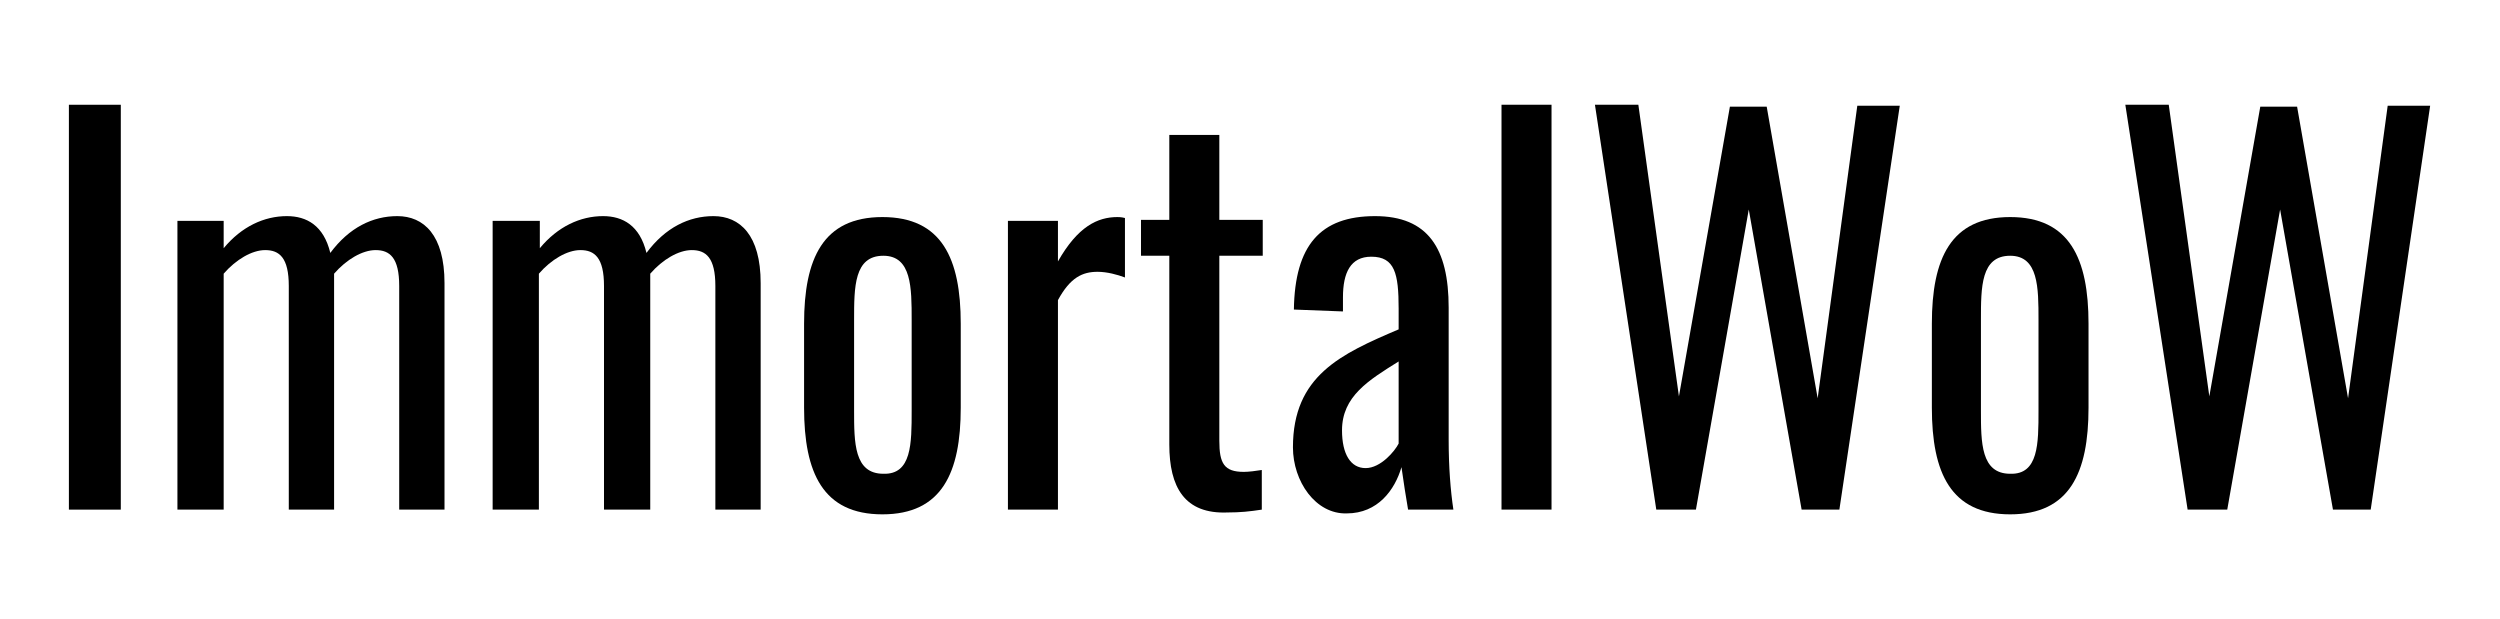
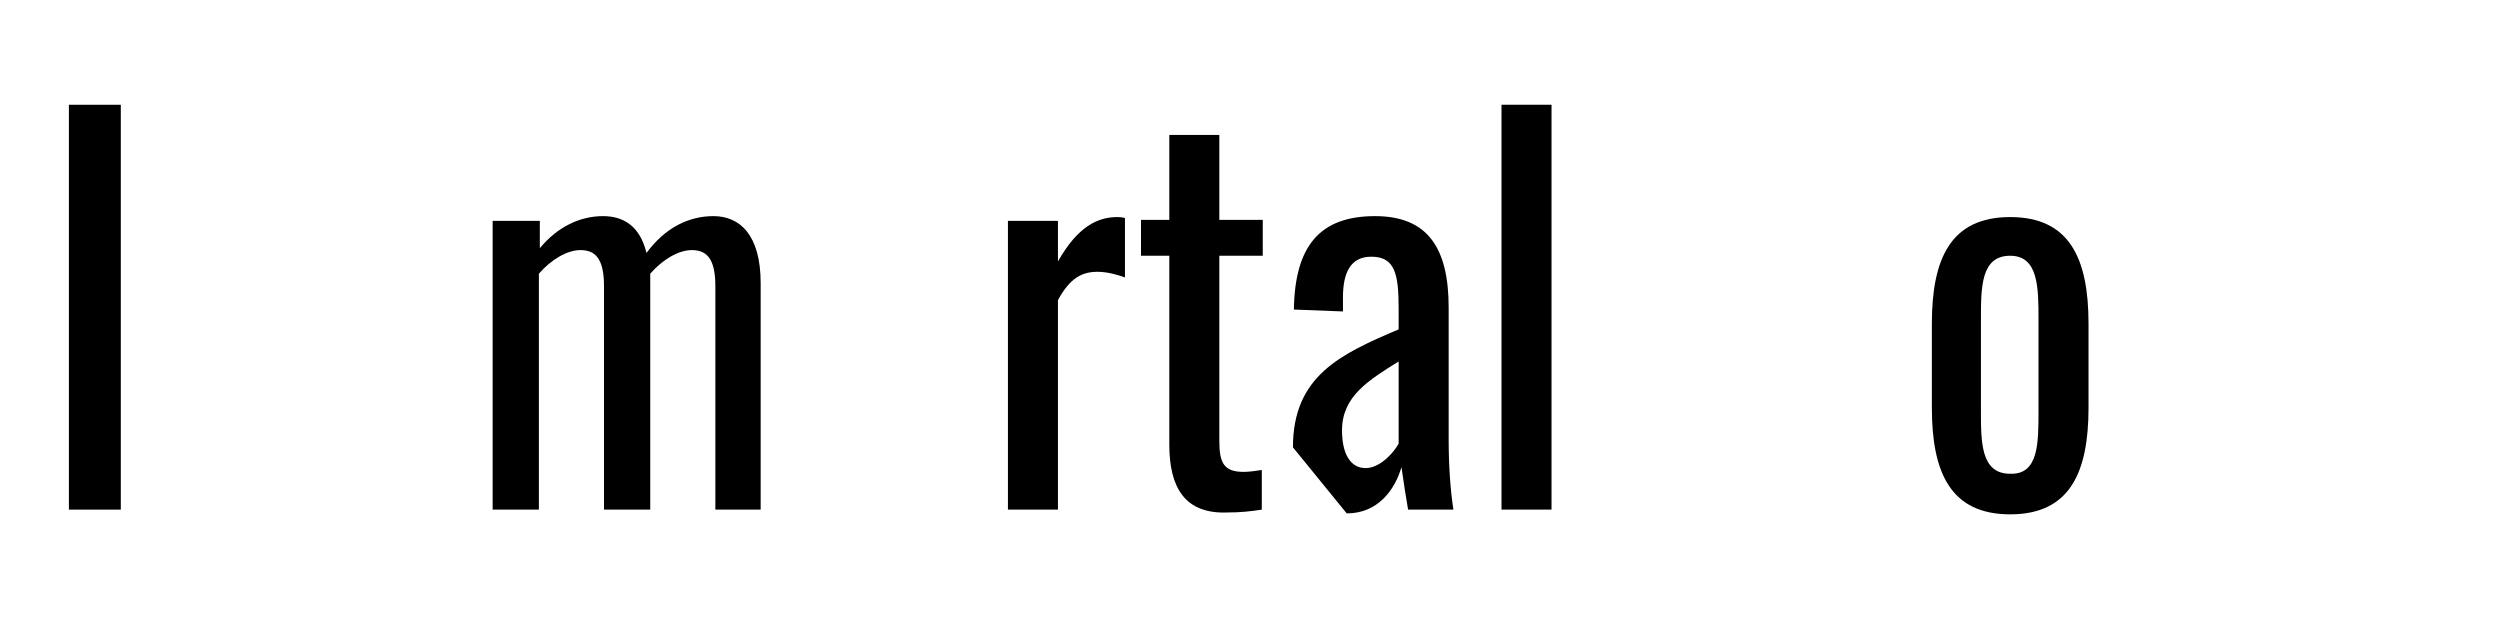
<svg xmlns="http://www.w3.org/2000/svg" version="1.1" id="Layer_1" x="0px" y="0px" viewBox="0 0 264.9 65.6" style="enable-background:new 0 0 264.9 65.6;" xml:space="preserve">
  <g id="Layer_2_00000010292195487403731490000016400454647209088407_">
</g>
  <g id="Layer_4">
</g>
  <g>
    <path d="M7.3,11.1h5.5V54H7.3V11.1z" />
-     <path d="M18.8,23.4h4.9v2.9c1.9-2.3,4.3-3.4,6.7-3.4c2.1,0,3.9,1,4.6,3.9c2-2.7,4.5-3.9,7.1-3.9c2.8,0,5,2,5,7.1V54h-4.8V30.3   c0-3-1-3.8-2.5-3.8c-1.4,0-3.1,1-4.4,2.5V30V54h-4.8V30.3c0-3-1-3.8-2.5-3.8c-1.4,0-3.1,1-4.4,2.5v25h-4.9V23.4z" />
    <path d="M52.3,23.4h4.9v2.9c1.9-2.3,4.3-3.4,6.7-3.4c2.1,0,3.9,1,4.6,3.9c2-2.7,4.5-3.9,7.1-3.9c2.8,0,5,2,5,7.1V54h-4.8V30.3   c0-3-1-3.8-2.5-3.8c-1.4,0-3.1,1-4.4,2.5V30V54H64V30.3c0-3-1-3.8-2.5-3.8c-1.4,0-3.1,1-4.4,2.5v25h-4.9V23.4z" />
-     <path d="M85.2,43.2v-8.9c0-6.9,2-11.3,8.3-11.3c6.3,0,8.3,4.4,8.3,11.3v8.9c0,6.9-2,11.3-8.3,11.3C87.2,54.5,85.2,50.1,85.2,43.2z    M96.6,43.5v-9.6c0-3.4,0-6.8-3-6.8c-3.1,0-3.1,3.3-3.1,6.8v9.6c0,3.4,0,6.7,3.1,6.7C96.6,50.3,96.6,47,96.6,43.5z" />
    <path d="M106.8,23.4h5.3v4.3c2.1-3.7,4.2-4.7,6.3-4.7c0.2,0,0.4,0,0.8,0.1v6.3c-0.8-0.3-1.9-0.6-2.9-0.6c-1.6,0-2.9,0.6-4.2,3V54   h-5.3V23.4z" />
    <path d="M123.9,47.1v-20h-3v-3.8h3v-9h5.3v9h4.6v3.8h-4.6v19.6c0,2.4,0.5,3.3,2.6,3.3c0.5,0,1.3-0.1,1.9-0.2v4.2   c-1.3,0.2-2.3,0.3-3.6,0.3C125.5,54.5,123.9,51.6,123.9,47.1z" />
-     <path d="M137,47.4c0-7.6,5.1-9.9,11.2-12.5v-2.2c0-3.7-0.4-5.5-2.9-5.5c-2.2,0-3,1.7-3,4.3v1.5l-5.2-0.2c0.1-6.8,2.8-9.9,8.6-9.9   c5.6,0,7.8,3.4,7.8,9.7v14c0,2.9,0.2,5.4,0.5,7.4h-4.8c-0.2-1.1-0.5-3.1-0.7-4.5c-0.7,2.4-2.5,4.9-5.8,4.9   C139.4,54.5,137,51,137,47.4z M148.2,47v-8.7c-3.2,2-6,3.7-6,7.3c0,2.5,0.9,4,2.5,4C146.3,49.6,147.8,47.8,148.2,47z" />
+     <path d="M137,47.4c0-7.6,5.1-9.9,11.2-12.5v-2.2c0-3.7-0.4-5.5-2.9-5.5c-2.2,0-3,1.7-3,4.3v1.5l-5.2-0.2c0.1-6.8,2.8-9.9,8.6-9.9   c5.6,0,7.8,3.4,7.8,9.7v14c0,2.9,0.2,5.4,0.5,7.4h-4.8c-0.2-1.1-0.5-3.1-0.7-4.5c-0.7,2.4-2.5,4.9-5.8,4.9   z M148.2,47v-8.7c-3.2,2-6,3.7-6,7.3c0,2.5,0.9,4,2.5,4C146.3,49.6,147.8,47.8,148.2,47z" />
    <path d="M159.1,11.1h5.3V54h-5.3V11.1z" />
-     <path d="M169,11.1h4.6l4.3,30.9l5.4-30.7h3.9l5.4,30.9l4.2-31h4.5L194.9,54h-4l-5.6-31.8L179.7,54h-4.2L169,11.1z" />
    <path d="M204.7,43.2v-8.9c0-6.9,2-11.3,8.3-11.3c6.3,0,8.3,4.4,8.3,11.3v8.9c0,6.9-2,11.3-8.3,11.3   C206.7,54.5,204.7,50.1,204.7,43.2z M216,43.5v-9.6c0-3.4,0-6.8-3-6.8c-3.1,0-3.1,3.3-3.1,6.8v9.6c0,3.4,0,6.7,3.1,6.7   C216,50.3,216,47,216,43.5z" />
-     <path d="M225.2,11.1h4.6l4.3,30.9l5.4-30.7h3.9l5.4,30.9l4.2-31h4.5L251.2,54h-4l-5.6-31.8L236,54h-4.2L225.2,11.1z" />
  </g>
</svg>